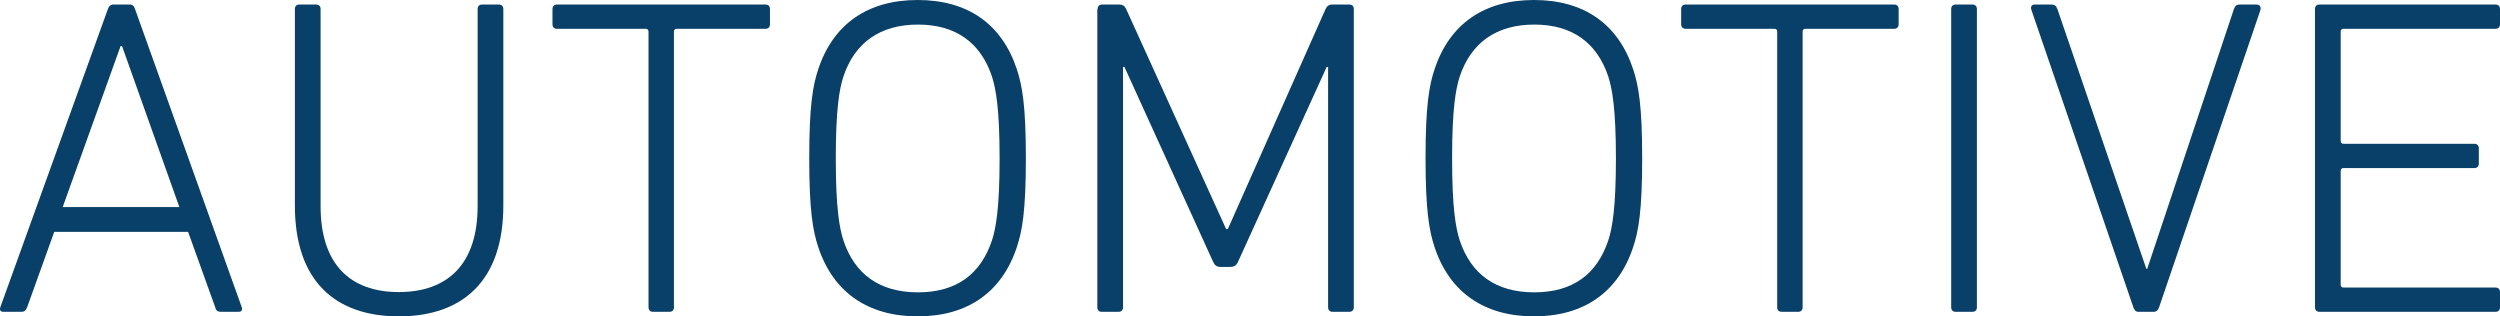
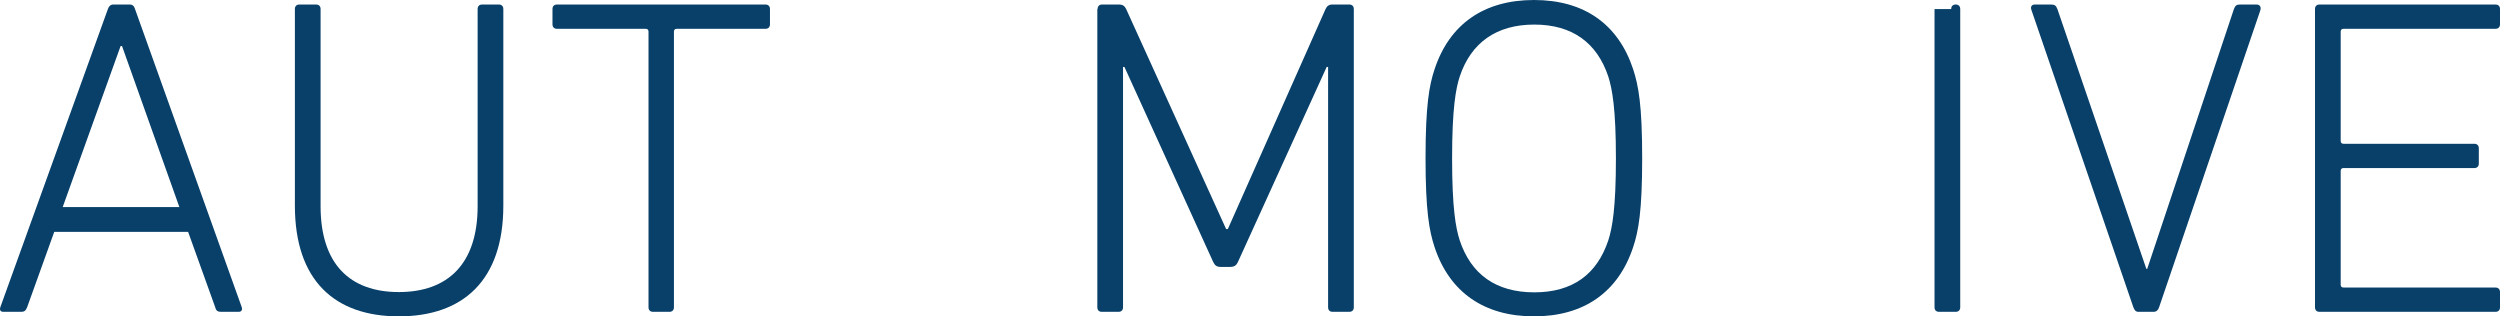
<svg xmlns="http://www.w3.org/2000/svg" id="_レイヤー_2" width="88.51" height="11.2" viewBox="0 0 88.51 11.2">
  <defs>
    <style>.cls-1{fill:#08406a;stroke-width:0px;}</style>
  </defs>
  <g id="_テキスト">
    <path class="cls-1" d="M3.82.32c.03-.1.1-.16.19-.16h.58c.11,0,.16.06.19.16l3.78,10.56c.03.1-.02.16-.11.16h-.62c-.11,0-.18-.03-.21-.16l-.96-2.67H1.92l-.96,2.67c-.05.13-.11.16-.21.16H.12c-.1,0-.14-.06-.11-.16L3.82.32ZM6.35,7.33L4.32,1.63h-.05l-2.05,5.7h4.13Z" />
    <path class="cls-1" d="M11.35,7.3c0,2.05,1.04,3.04,2.77,3.04s2.79-.99,2.79-3.04V.32c0-.1.06-.16.16-.16h.59c.1,0,.16.06.16.16v6.96c0,2.66-1.44,3.92-3.7,3.92s-3.68-1.26-3.68-3.92V.32c0-.1.06-.16.16-.16h.59c.1,0,.16.06.16.16v6.98Z" />
    <path class="cls-1" d="M23.12,11.04c-.1,0-.16-.06-.16-.16V1.12c0-.06-.03-.1-.1-.1h-3.14c-.1,0-.16-.06-.16-.16V.32c0-.1.06-.16.16-.16h7.38c.1,0,.16.06.16.16v.54c0,.1-.06.16-.16.16h-3.14c-.06,0-.1.03-.1.1v9.76c0,.1-.06.16-.16.16h-.59Z" />
-     <path class="cls-1" d="M28.97,8.75c-.19-.58-.32-1.28-.32-3.15s.13-2.58.32-3.15c.53-1.6,1.75-2.45,3.52-2.45s2.98.85,3.51,2.45c.19.58.32,1.28.32,3.15s-.13,2.58-.32,3.15c-.53,1.6-1.75,2.45-3.51,2.45s-2.99-.85-3.52-2.45ZM35.12,2.71c-.4-1.2-1.28-1.84-2.62-1.84s-2.24.64-2.64,1.84c-.14.43-.27,1.14-.27,2.9s.13,2.47.27,2.9c.4,1.2,1.28,1.84,2.64,1.84s2.22-.64,2.62-1.84c.14-.43.27-1.14.27-2.9s-.13-2.46-.27-2.9Z" />
    <path class="cls-1" d="M38.86.32c0-.1.06-.16.16-.16h.61c.11,0,.19.05.24.16l3.54,7.79h.06l3.46-7.79c.05-.11.13-.16.22-.16h.62c.1,0,.16.06.16.16v10.56c0,.1-.06.16-.16.16h-.59c-.1,0-.16-.06-.16-.16V2.37h-.05l-3.14,6.9c-.06.13-.13.18-.29.18h-.32c-.14,0-.21-.05-.27-.18l-3.14-6.9h-.05v8.51c0,.1-.06.16-.16.16h-.59c-.1,0-.16-.06-.16-.16V.32Z" />
    <path class="cls-1" d="M50.79,8.75c-.19-.58-.32-1.28-.32-3.15s.13-2.58.32-3.15c.53-1.6,1.75-2.45,3.52-2.45s2.98.85,3.51,2.45c.19.58.32,1.28.32,3.15s-.13,2.58-.32,3.15c-.53,1.6-1.75,2.45-3.51,2.45s-2.99-.85-3.52-2.45ZM56.94,2.71c-.4-1.2-1.28-1.84-2.62-1.84s-2.24.64-2.64,1.84c-.14.43-.27,1.14-.27,2.9s.13,2.47.27,2.9c.4,1.2,1.28,1.84,2.64,1.84s2.22-.64,2.62-1.84c.14-.43.27-1.14.27-2.9s-.13-2.46-.27-2.9Z" />
-     <path class="cls-1" d="M63.08,11.04c-.1,0-.16-.06-.16-.16V1.12c0-.06-.03-.1-.1-.1h-3.14c-.1,0-.16-.06-.16-.16V.32c0-.1.06-.16.16-.16h7.38c.1,0,.16.06.16.16v.54c0,.1-.06.16-.16.16h-3.14c-.06,0-.1.03-.1.1v9.76c0,.1-.06.16-.16.16h-.59Z" />
-     <path class="cls-1" d="M69.08.32c0-.1.06-.16.16-.16h.59c.1,0,.16.06.16.16v10.56c0,.1-.06.16-.16.16h-.59c-.1,0-.16-.06-.16-.16V.32Z" />
+     <path class="cls-1" d="M69.08.32c0-.1.06-.16.16-.16c.1,0,.16.06.16.16v10.56c0,.1-.06.16-.16.16h-.59c-.1,0-.16-.06-.16-.16V.32Z" />
    <path class="cls-1" d="M75.71,11.04c-.1,0-.14-.06-.18-.16l-3.6-10.5c-.06-.14,0-.22.11-.22h.56c.14,0,.19.03.24.16l3.15,9.2h.03l3.07-9.2c.05-.13.1-.16.22-.16h.58c.11,0,.18.08.13.22l-3.58,10.5c-.03.1-.1.16-.19.16h-.54Z" />
    <path class="cls-1" d="M81.96.32c0-.1.06-.16.16-.16h6.23c.1,0,.16.06.16.16v.54c0,.1-.06.16-.16.16h-5.38c-.06,0-.1.03-.1.1v3.87c0,.06.03.1.1.1h4.63c.1,0,.16.06.16.16v.54c0,.1-.06.16-.16.16h-4.63c-.06,0-.1.03-.1.1v4.03c0,.06.03.1.1.1h5.38c.1,0,.16.06.16.16v.54c0,.1-.06.16-.16.16h-6.23c-.1,0-.16-.06-.16-.16V.32Z" />
  </g>
</svg>